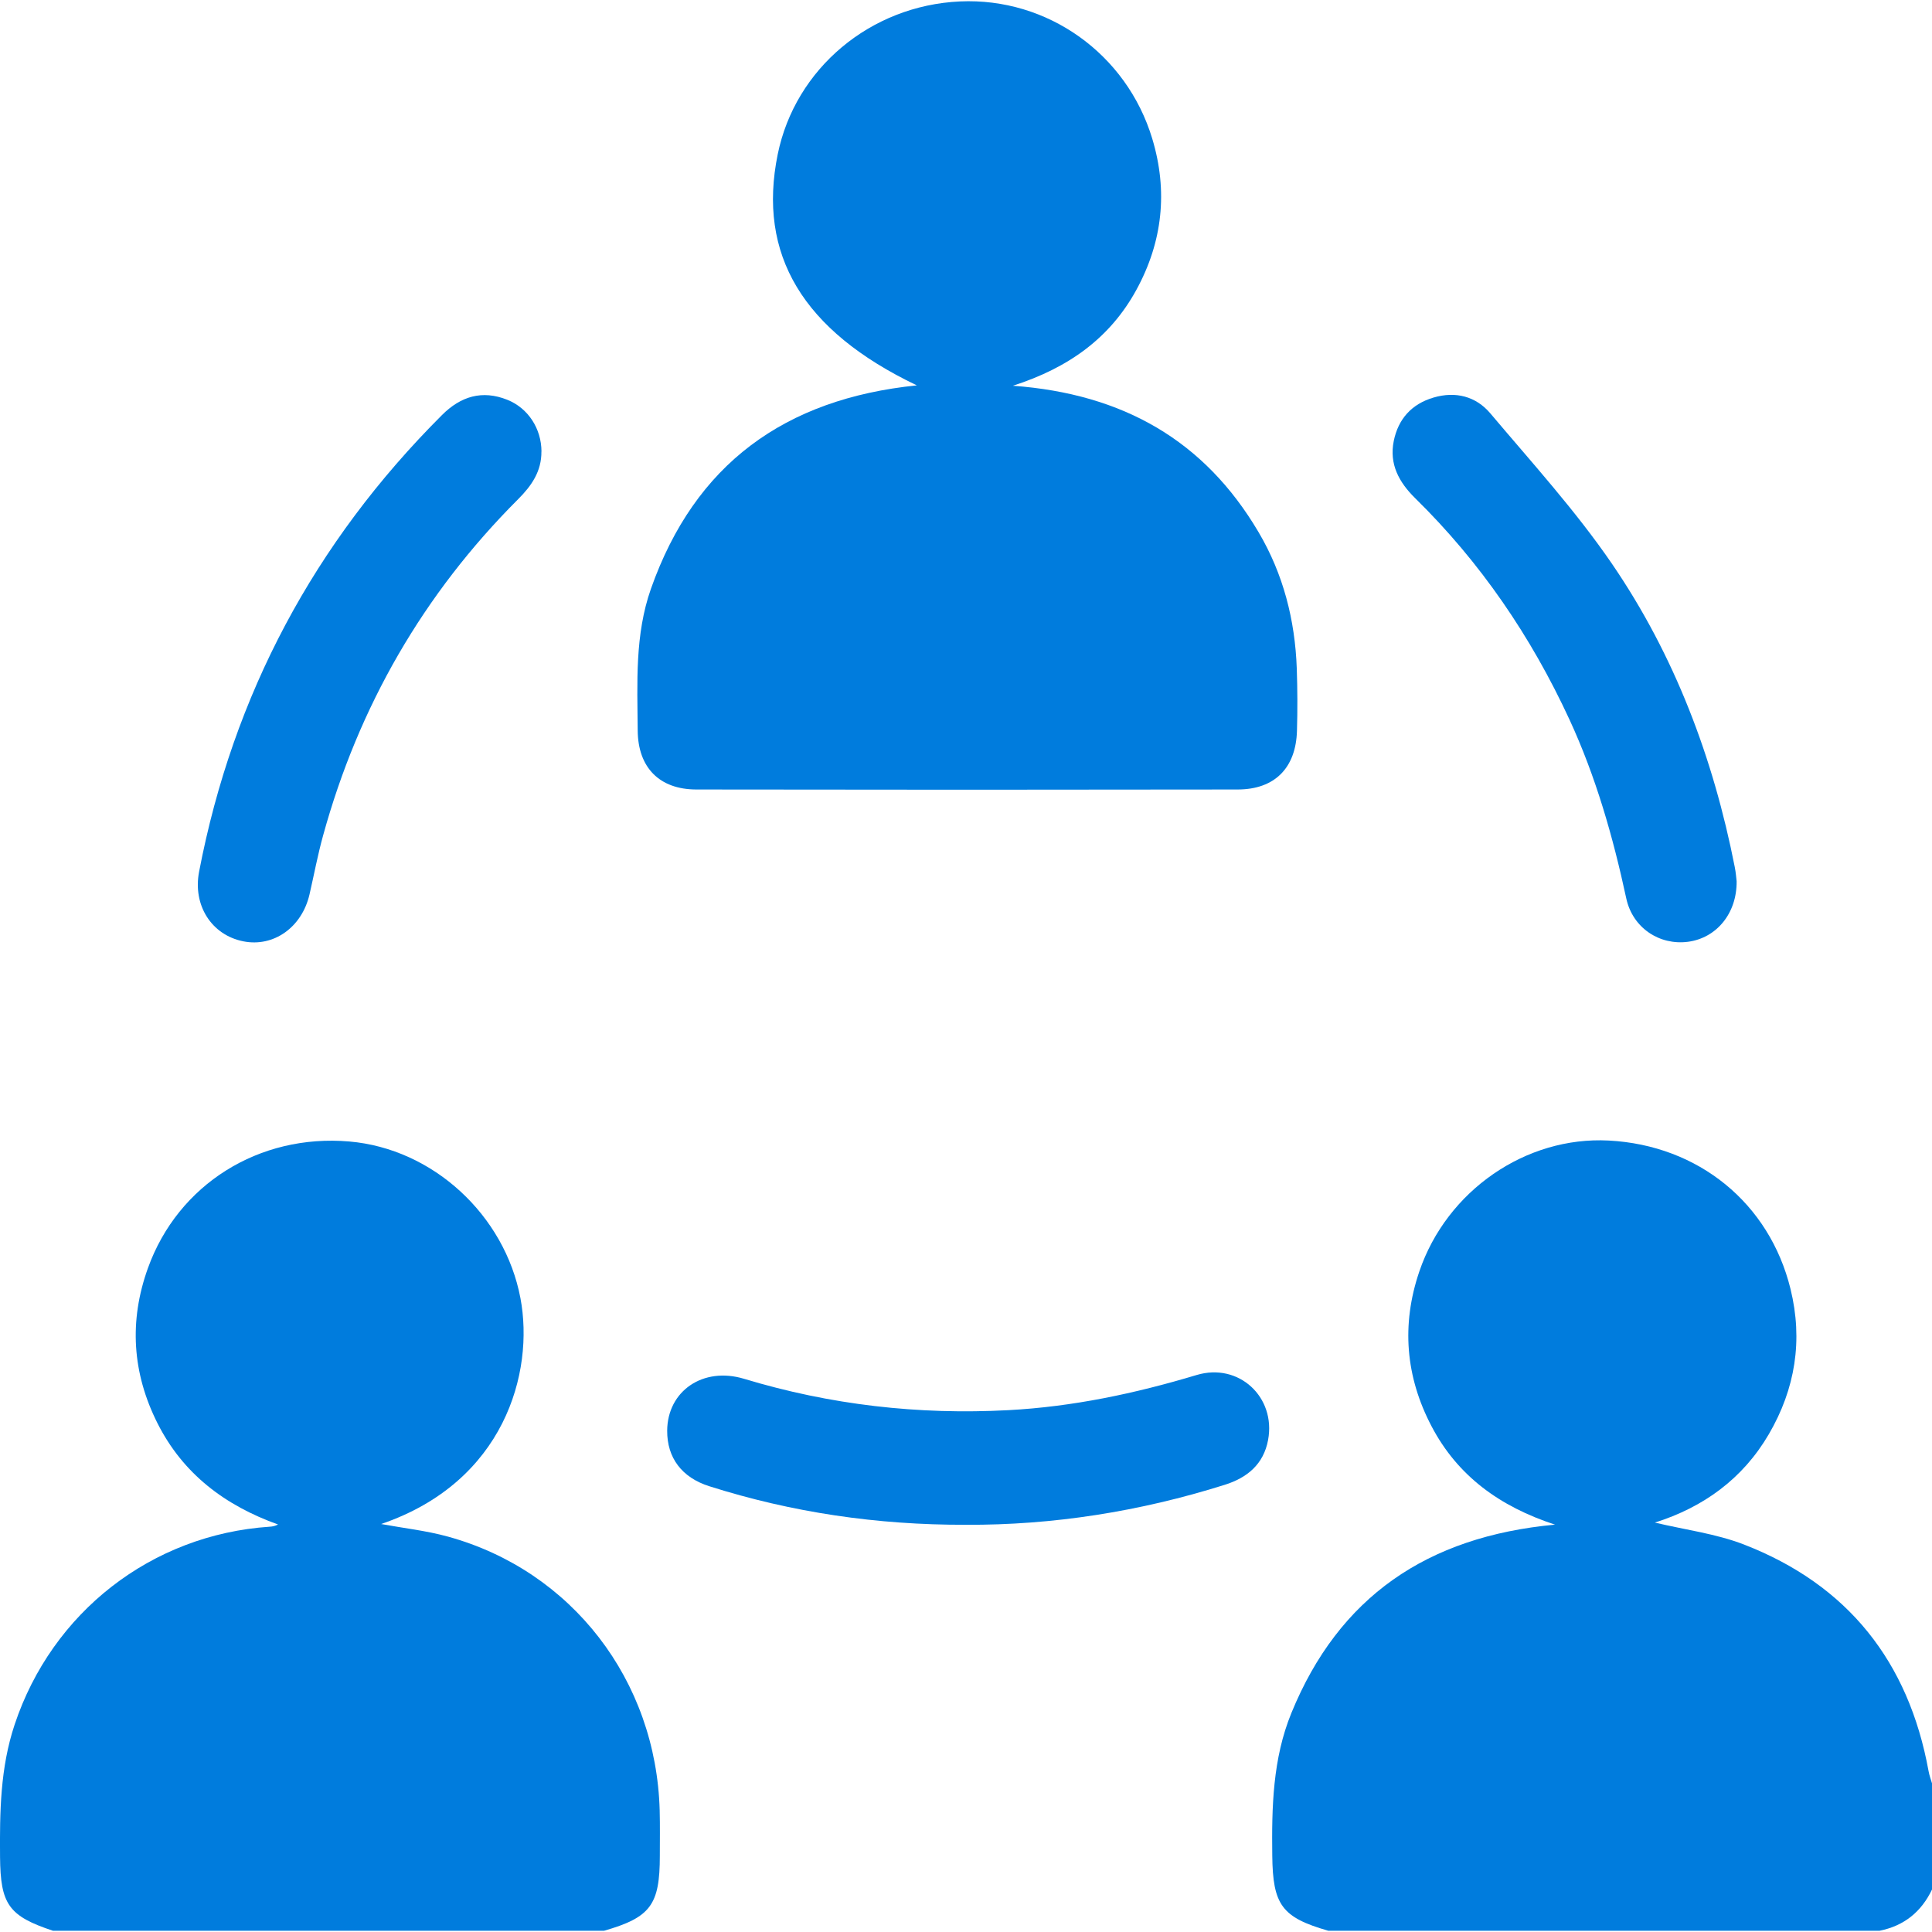
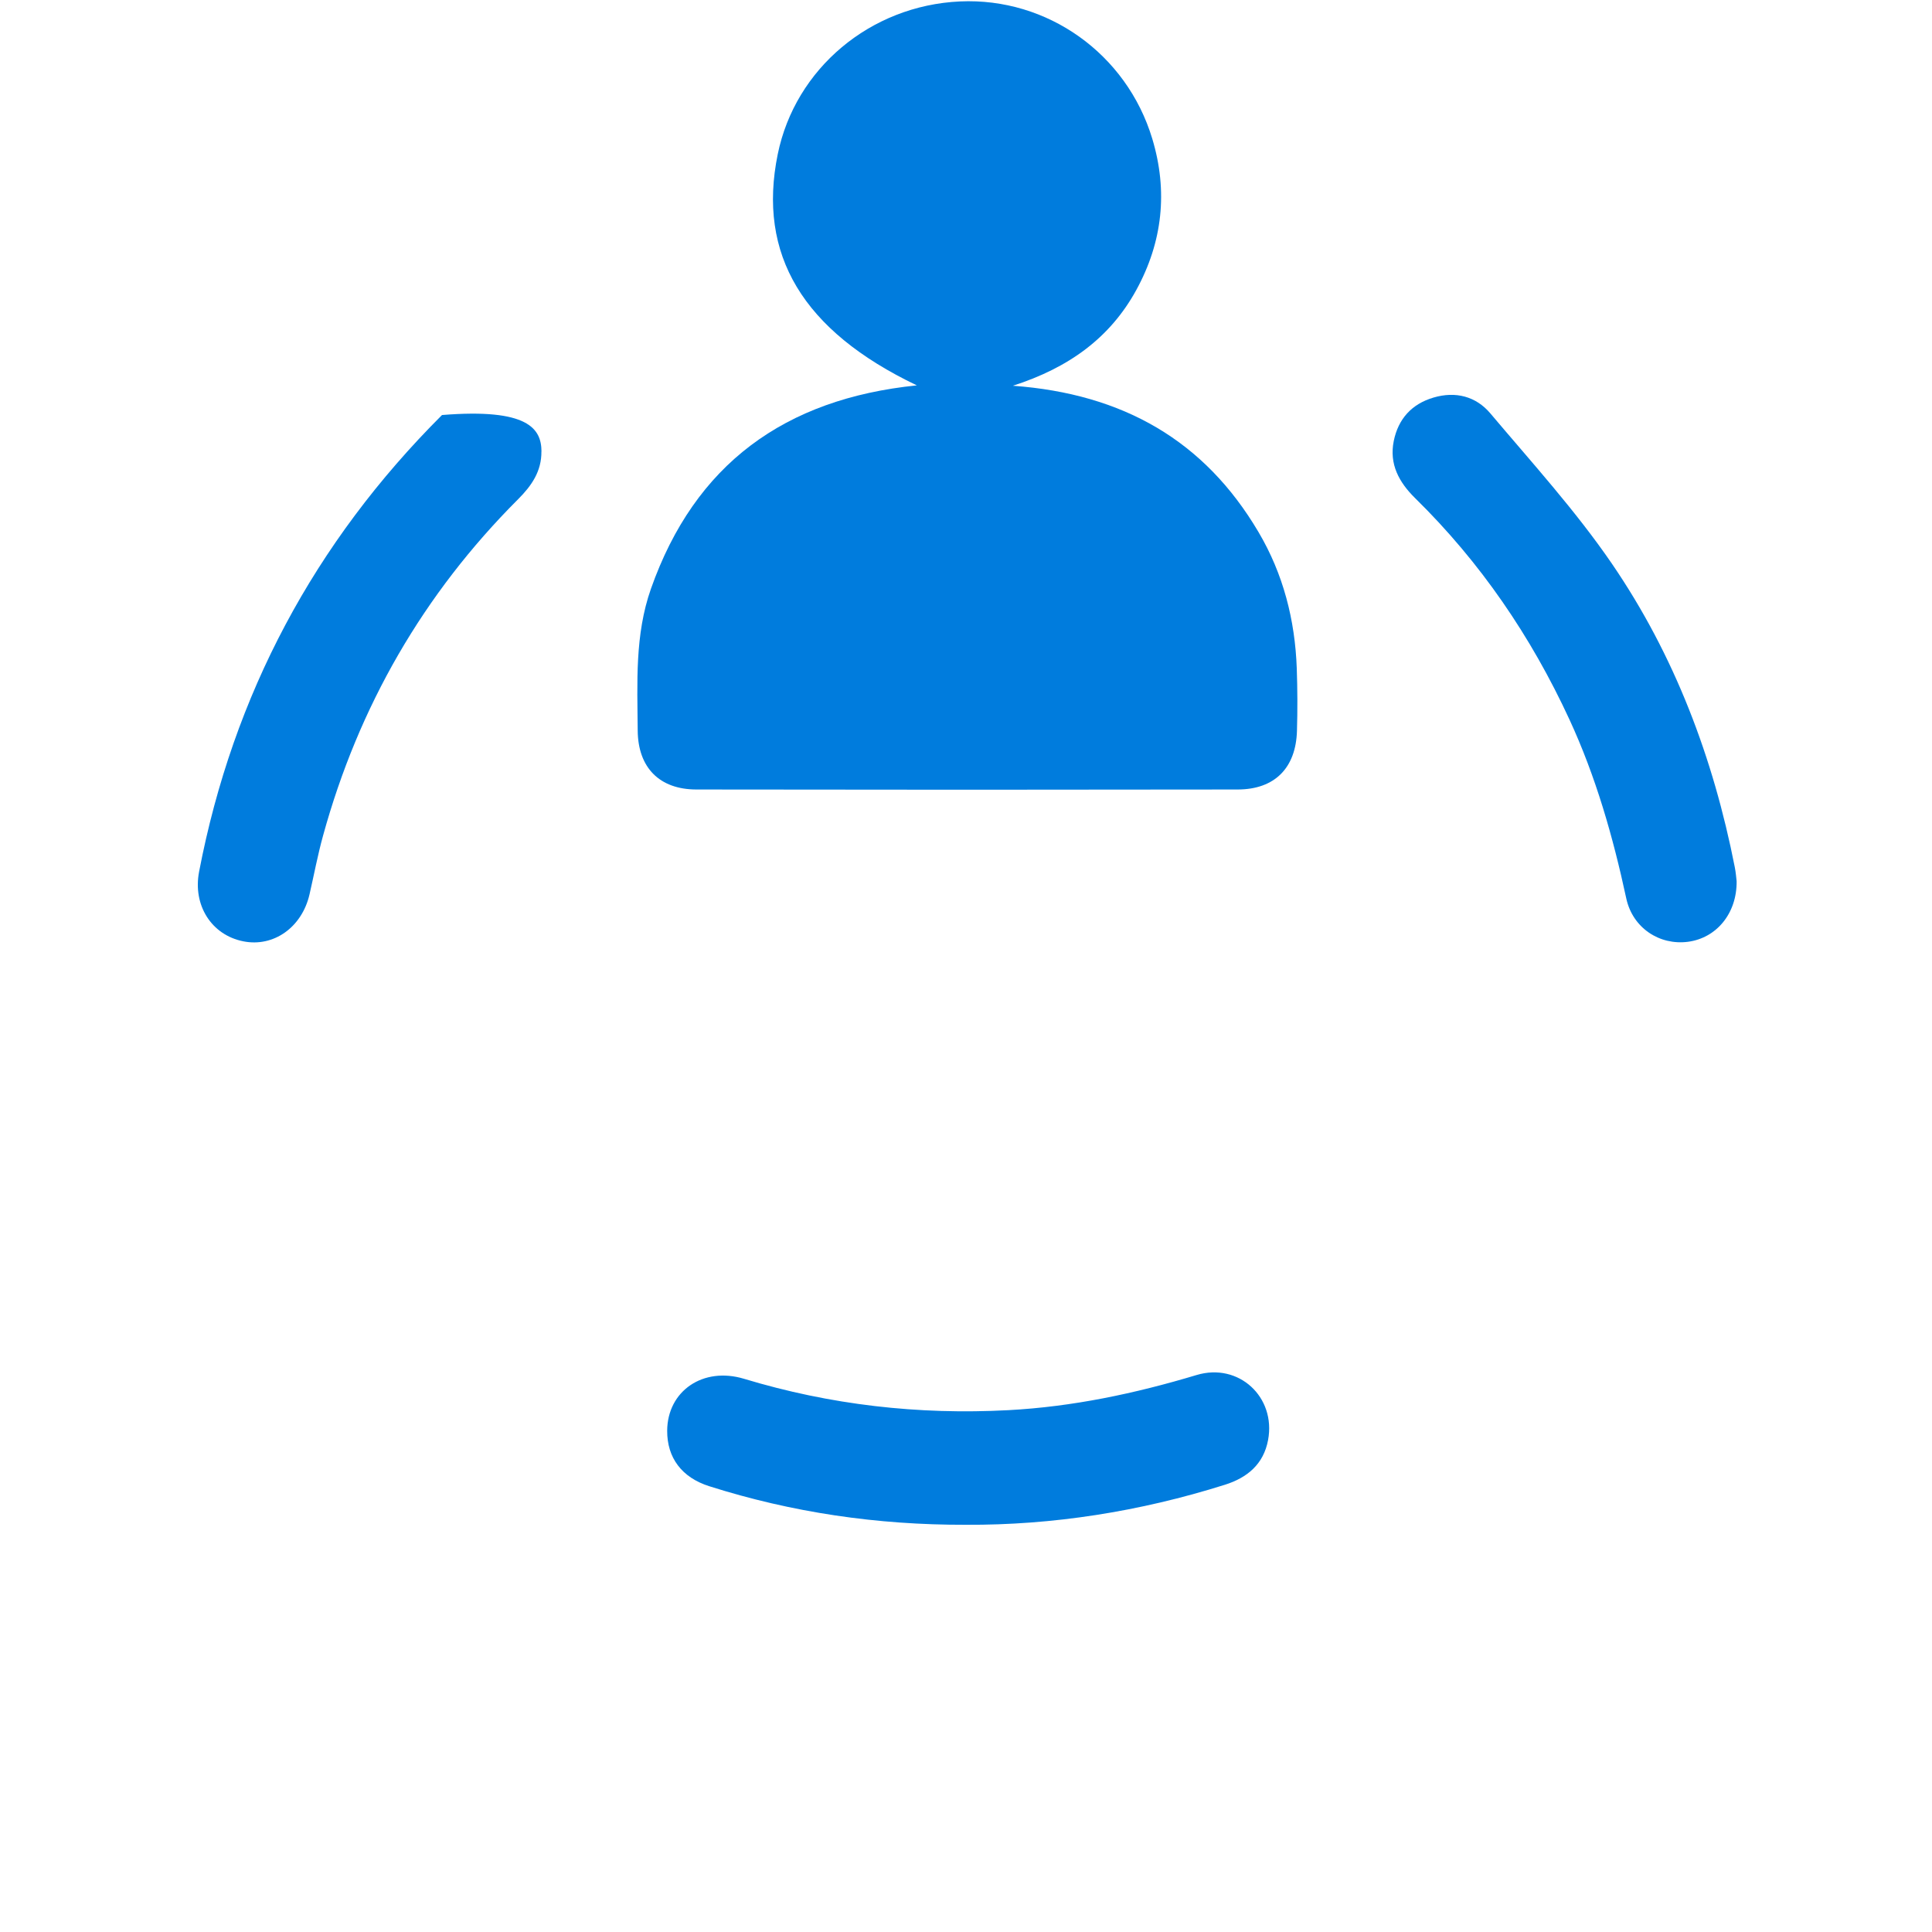
<svg xmlns="http://www.w3.org/2000/svg" width="120" height="120" viewBox="0 0 120 120" fill="none">
  <g clip-path="url(#clip0_404_173)">
-     <path d="M82.505 119.923C79.612 119.094 79.058 118.314 79.023 115.265C78.986 112.246 79.048 109.238 80.21 106.398C83.159 99.188 88.629 95.437 96.584 94.698C93.14 93.571 90.535 91.667 88.923 88.602C87.298 85.512 87.032 82.281 88.156 78.975C89.868 73.943 94.778 70.572 99.918 70.841C105.485 71.132 109.9 74.72 111.212 80.061C111.994 83.242 111.509 86.266 109.865 89.081C108.247 91.852 105.798 93.621 102.786 94.57C104.671 95.02 106.578 95.258 108.316 95.931C114.771 98.433 118.55 103.205 119.787 110.008C119.834 110.274 119.931 110.528 120.006 110.787V117.35C119.339 118.752 118.256 119.626 116.725 119.926H82.508L82.505 119.923Z" fill="#007CDD" />
-     <path d="M3.291 119.923C0.532 119.009 0.028 118.276 0.003 115.337C-0.019 112.56 0.013 109.807 0.908 107.121C3.231 100.139 9.408 95.318 16.756 94.826C16.907 94.817 17.057 94.795 17.27 94.689C13.983 93.511 11.371 91.551 9.784 88.405C8.209 85.28 8.006 82.046 9.189 78.762C11.062 73.558 16.09 70.418 21.694 70.9C26.894 71.345 31.349 75.468 32.326 80.634C33.197 85.249 31.325 92.055 23.673 94.66C25.069 94.917 26.478 95.07 27.827 95.443C35.52 97.563 40.758 104.369 40.974 112.453C40.999 113.389 40.983 114.328 40.983 115.265C40.983 118.32 40.407 119.094 37.508 119.926H3.291V119.923Z" fill="#007CDD" />
    <path d="M56.941 23.934C49.853 20.543 47.035 15.809 48.306 9.582C49.393 4.256 54.061 0.343 59.627 0.089C65.056 -0.158 69.975 3.336 71.569 8.614C72.552 11.874 72.214 15.023 70.579 18.01C68.948 20.988 66.384 22.844 62.912 23.959C69.762 24.46 74.815 27.368 78.168 33.048C79.709 35.656 80.438 38.511 80.545 41.523C80.589 42.81 80.595 44.1 80.557 45.39C80.492 47.7 79.174 49.034 76.876 49.037C65.667 49.056 54.462 49.056 43.253 49.037C40.949 49.034 39.627 47.666 39.609 45.377C39.587 42.412 39.424 39.428 40.432 36.567C43.162 28.824 48.738 24.776 56.938 23.937L56.941 23.934Z" fill="#007CDD" />
    <path d="M107.865 54.735C107.887 56.742 106.606 58.264 104.844 58.496C103.078 58.727 101.409 57.641 101.011 55.803C100.188 51.98 99.123 48.245 97.48 44.688C95.1 39.538 91.954 34.923 87.899 30.944C86.891 29.951 86.278 28.828 86.569 27.39C86.847 26.022 87.68 25.092 89.042 24.692C90.413 24.288 91.672 24.62 92.561 25.668C95.147 28.733 97.865 31.72 100.122 35.017C104.014 40.706 106.418 47.084 107.749 53.852C107.818 54.197 107.843 54.548 107.865 54.732V54.735Z" fill="#007CDD" />
-     <path d="M33.628 28.041C33.641 29.269 33.021 30.167 32.188 31C26.296 36.889 22.276 43.874 20.066 51.902C19.734 53.101 19.505 54.331 19.226 55.546C18.757 57.594 16.997 58.846 15.109 58.467C13.14 58.076 11.963 56.232 12.367 54.137C14.48 43.135 19.53 33.693 27.454 25.778C28.616 24.616 29.947 24.209 31.503 24.829C32.805 25.346 33.628 26.626 33.632 28.048L33.628 28.041Z" fill="#007CDD" />
+     <path d="M33.628 28.041C33.641 29.269 33.021 30.167 32.188 31C26.296 36.889 22.276 43.874 20.066 51.902C19.734 53.101 19.505 54.331 19.226 55.546C18.757 57.594 16.997 58.846 15.109 58.467C13.14 58.076 11.963 56.232 12.367 54.137C14.48 43.135 19.53 33.693 27.454 25.778C32.805 25.346 33.628 26.626 33.632 28.048L33.628 28.041Z" fill="#007CDD" />
    <path d="M59.981 94.707C54.452 94.72 49.186 93.94 44.054 92.312C42.345 91.77 41.431 90.543 41.44 88.865C41.453 86.401 43.666 84.87 46.215 85.64C51.575 87.262 57.044 87.885 62.63 87.588C66.625 87.375 70.501 86.554 74.323 85.405C76.938 84.619 79.261 86.77 78.763 89.441C78.484 90.941 77.476 91.783 76.071 92.224C70.786 93.89 65.376 94.735 59.984 94.707H59.981Z" fill="#007CDD" />
  </g>
  <defs>
    <clipPath id="clip0_404_173">
      <rect width="120" height="119.847" fill="white" transform="translate(0 0.077)" />
    </clipPath>
  </defs>
</svg>